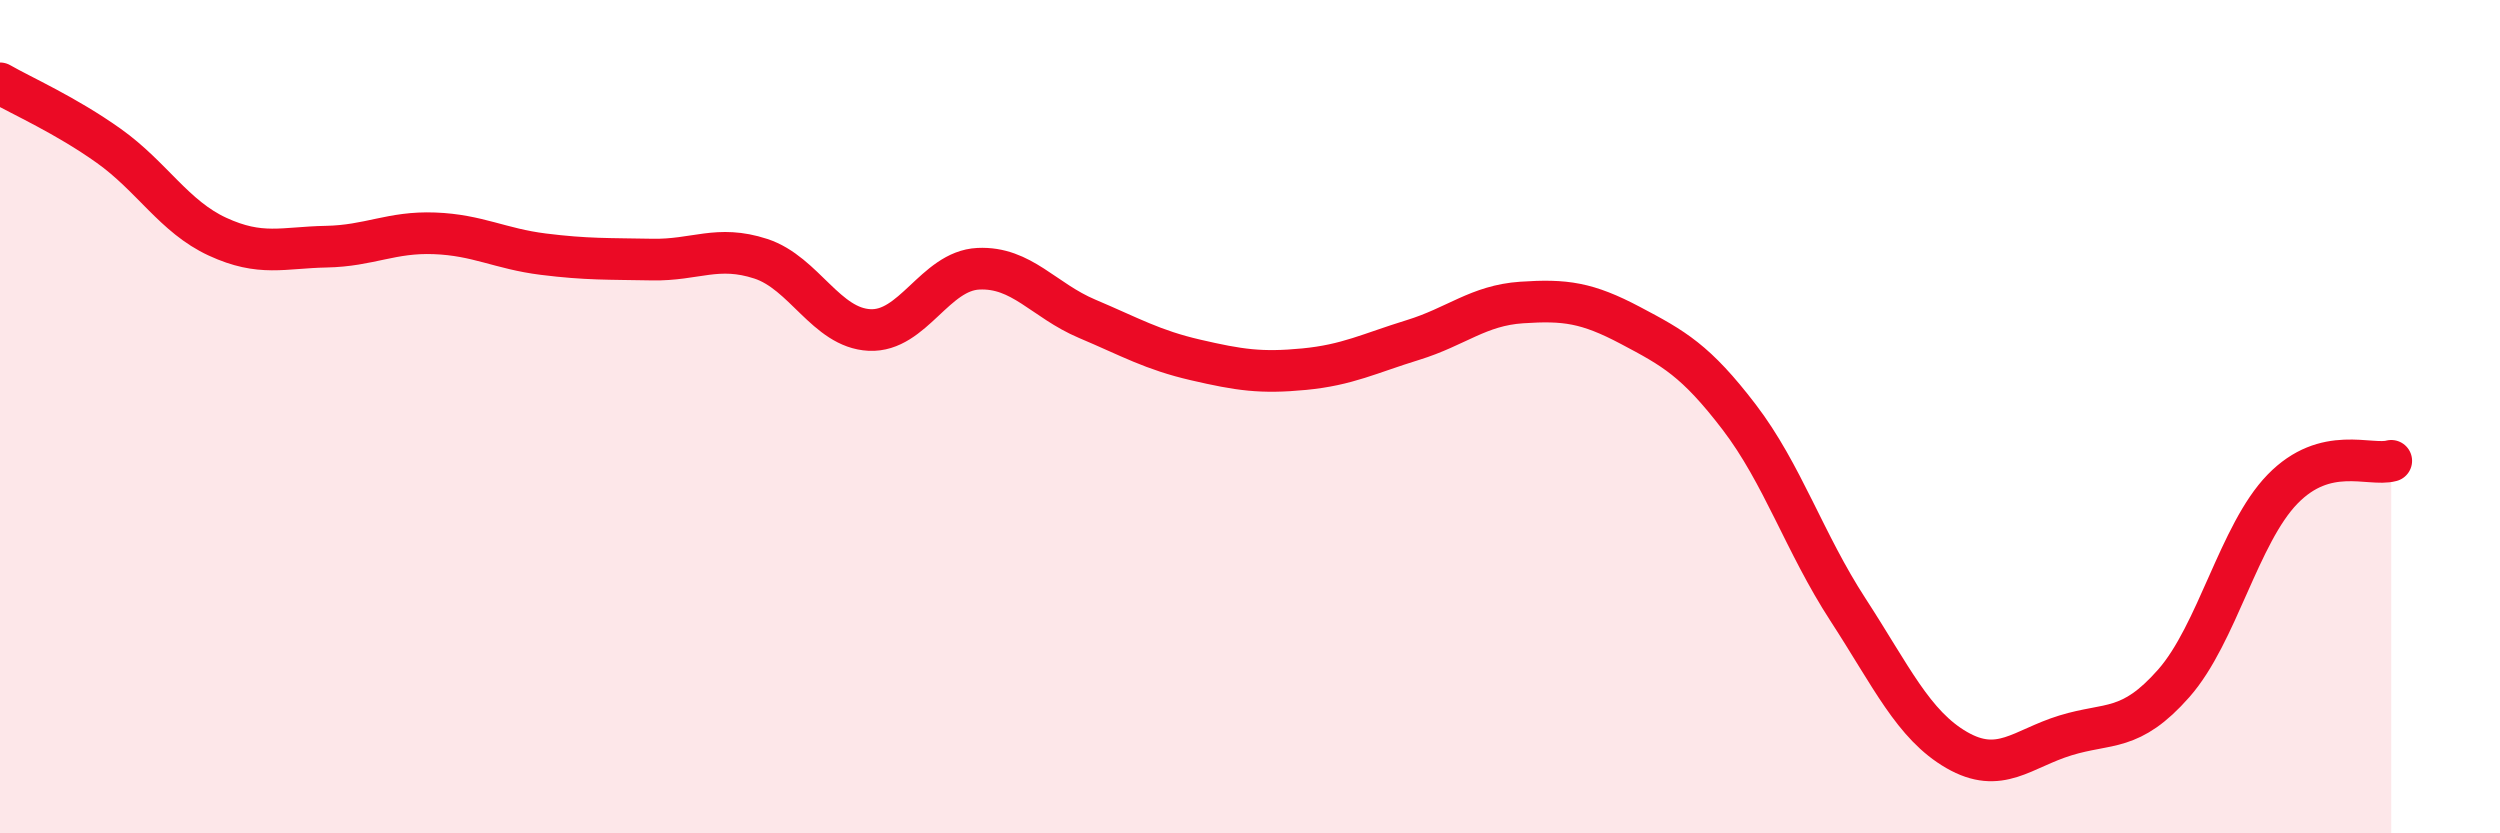
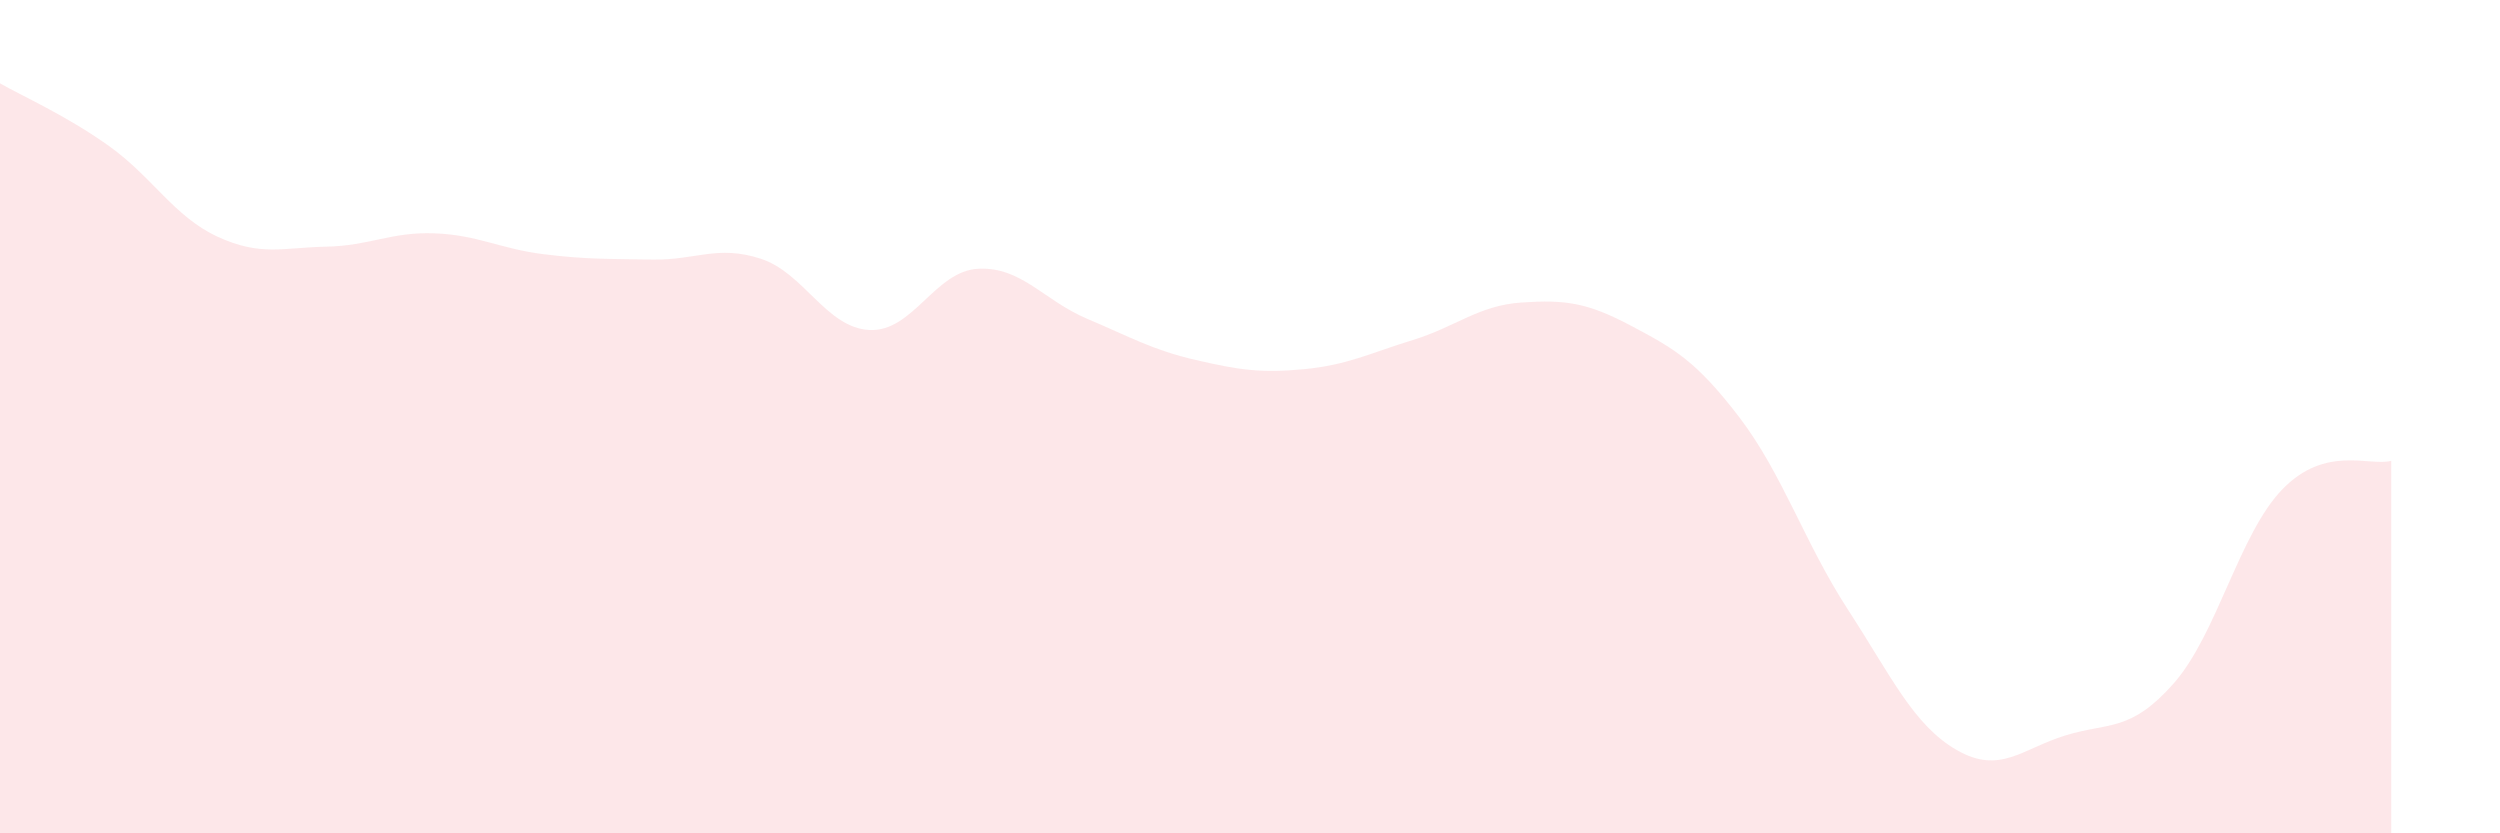
<svg xmlns="http://www.w3.org/2000/svg" width="60" height="20" viewBox="0 0 60 20">
  <path d="M 0,2 C 0.52,2.3 1.57,2.76 2.61,3.5 C 3.65,4.24 4.18,5.2 5.22,5.68 C 6.26,6.16 6.79,5.94 7.83,5.92 C 8.87,5.9 9.39,5.56 10.43,5.6 C 11.47,5.64 12,5.97 13.04,6.1 C 14.08,6.23 14.61,6.21 15.65,6.23 C 16.69,6.25 17.22,5.87 18.26,6.21 C 19.3,6.55 19.83,7.87 20.87,7.92 C 21.91,7.97 22.44,6.5 23.48,6.45 C 24.52,6.4 25.05,7.21 26.09,7.65 C 27.13,8.09 27.66,8.4 28.7,8.64 C 29.74,8.88 30.26,8.96 31.3,8.86 C 32.34,8.76 32.87,8.48 33.91,8.16 C 34.95,7.84 35.48,7.33 36.52,7.26 C 37.56,7.19 38.09,7.26 39.13,7.81 C 40.17,8.36 40.7,8.65 41.74,10.01 C 42.78,11.37 43.31,13.03 44.35,14.63 C 45.39,16.23 45.92,17.4 46.96,18 C 48,18.6 48.53,17.97 49.57,17.65 C 50.61,17.33 51.13,17.58 52.17,16.4 C 53.21,15.22 53.74,12.81 54.78,11.74 C 55.82,10.67 56.87,11.2 57.39,11.06L57.39 20L0 20Z" fill="#EB0A25" opacity="0.1" stroke-linecap="round" stroke-linejoin="round" />
-   <path d="M 0,2 C 0.52,2.3 1.57,2.76 2.61,3.5 C 3.65,4.24 4.18,5.2 5.22,5.68 C 6.26,6.16 6.79,5.94 7.83,5.92 C 8.87,5.9 9.39,5.56 10.43,5.6 C 11.47,5.64 12,5.97 13.04,6.1 C 14.08,6.23 14.61,6.21 15.65,6.23 C 16.69,6.25 17.22,5.87 18.26,6.21 C 19.3,6.55 19.83,7.87 20.87,7.92 C 21.91,7.97 22.44,6.5 23.48,6.45 C 24.52,6.4 25.05,7.21 26.09,7.65 C 27.13,8.09 27.66,8.4 28.7,8.64 C 29.74,8.88 30.26,8.96 31.3,8.86 C 32.34,8.76 32.87,8.48 33.91,8.16 C 34.95,7.84 35.48,7.33 36.52,7.26 C 37.56,7.19 38.09,7.26 39.13,7.81 C 40.17,8.36 40.7,8.65 41.74,10.01 C 42.78,11.37 43.31,13.03 44.35,14.63 C 45.39,16.23 45.92,17.4 46.96,18 C 48,18.6 48.53,17.97 49.57,17.65 C 50.61,17.33 51.13,17.58 52.17,16.4 C 53.21,15.22 53.74,12.81 54.78,11.74 C 55.82,10.67 56.87,11.2 57.39,11.06" stroke="#EB0A25" stroke-width="1" fill="none" stroke-linecap="round" stroke-linejoin="round" />
</svg>